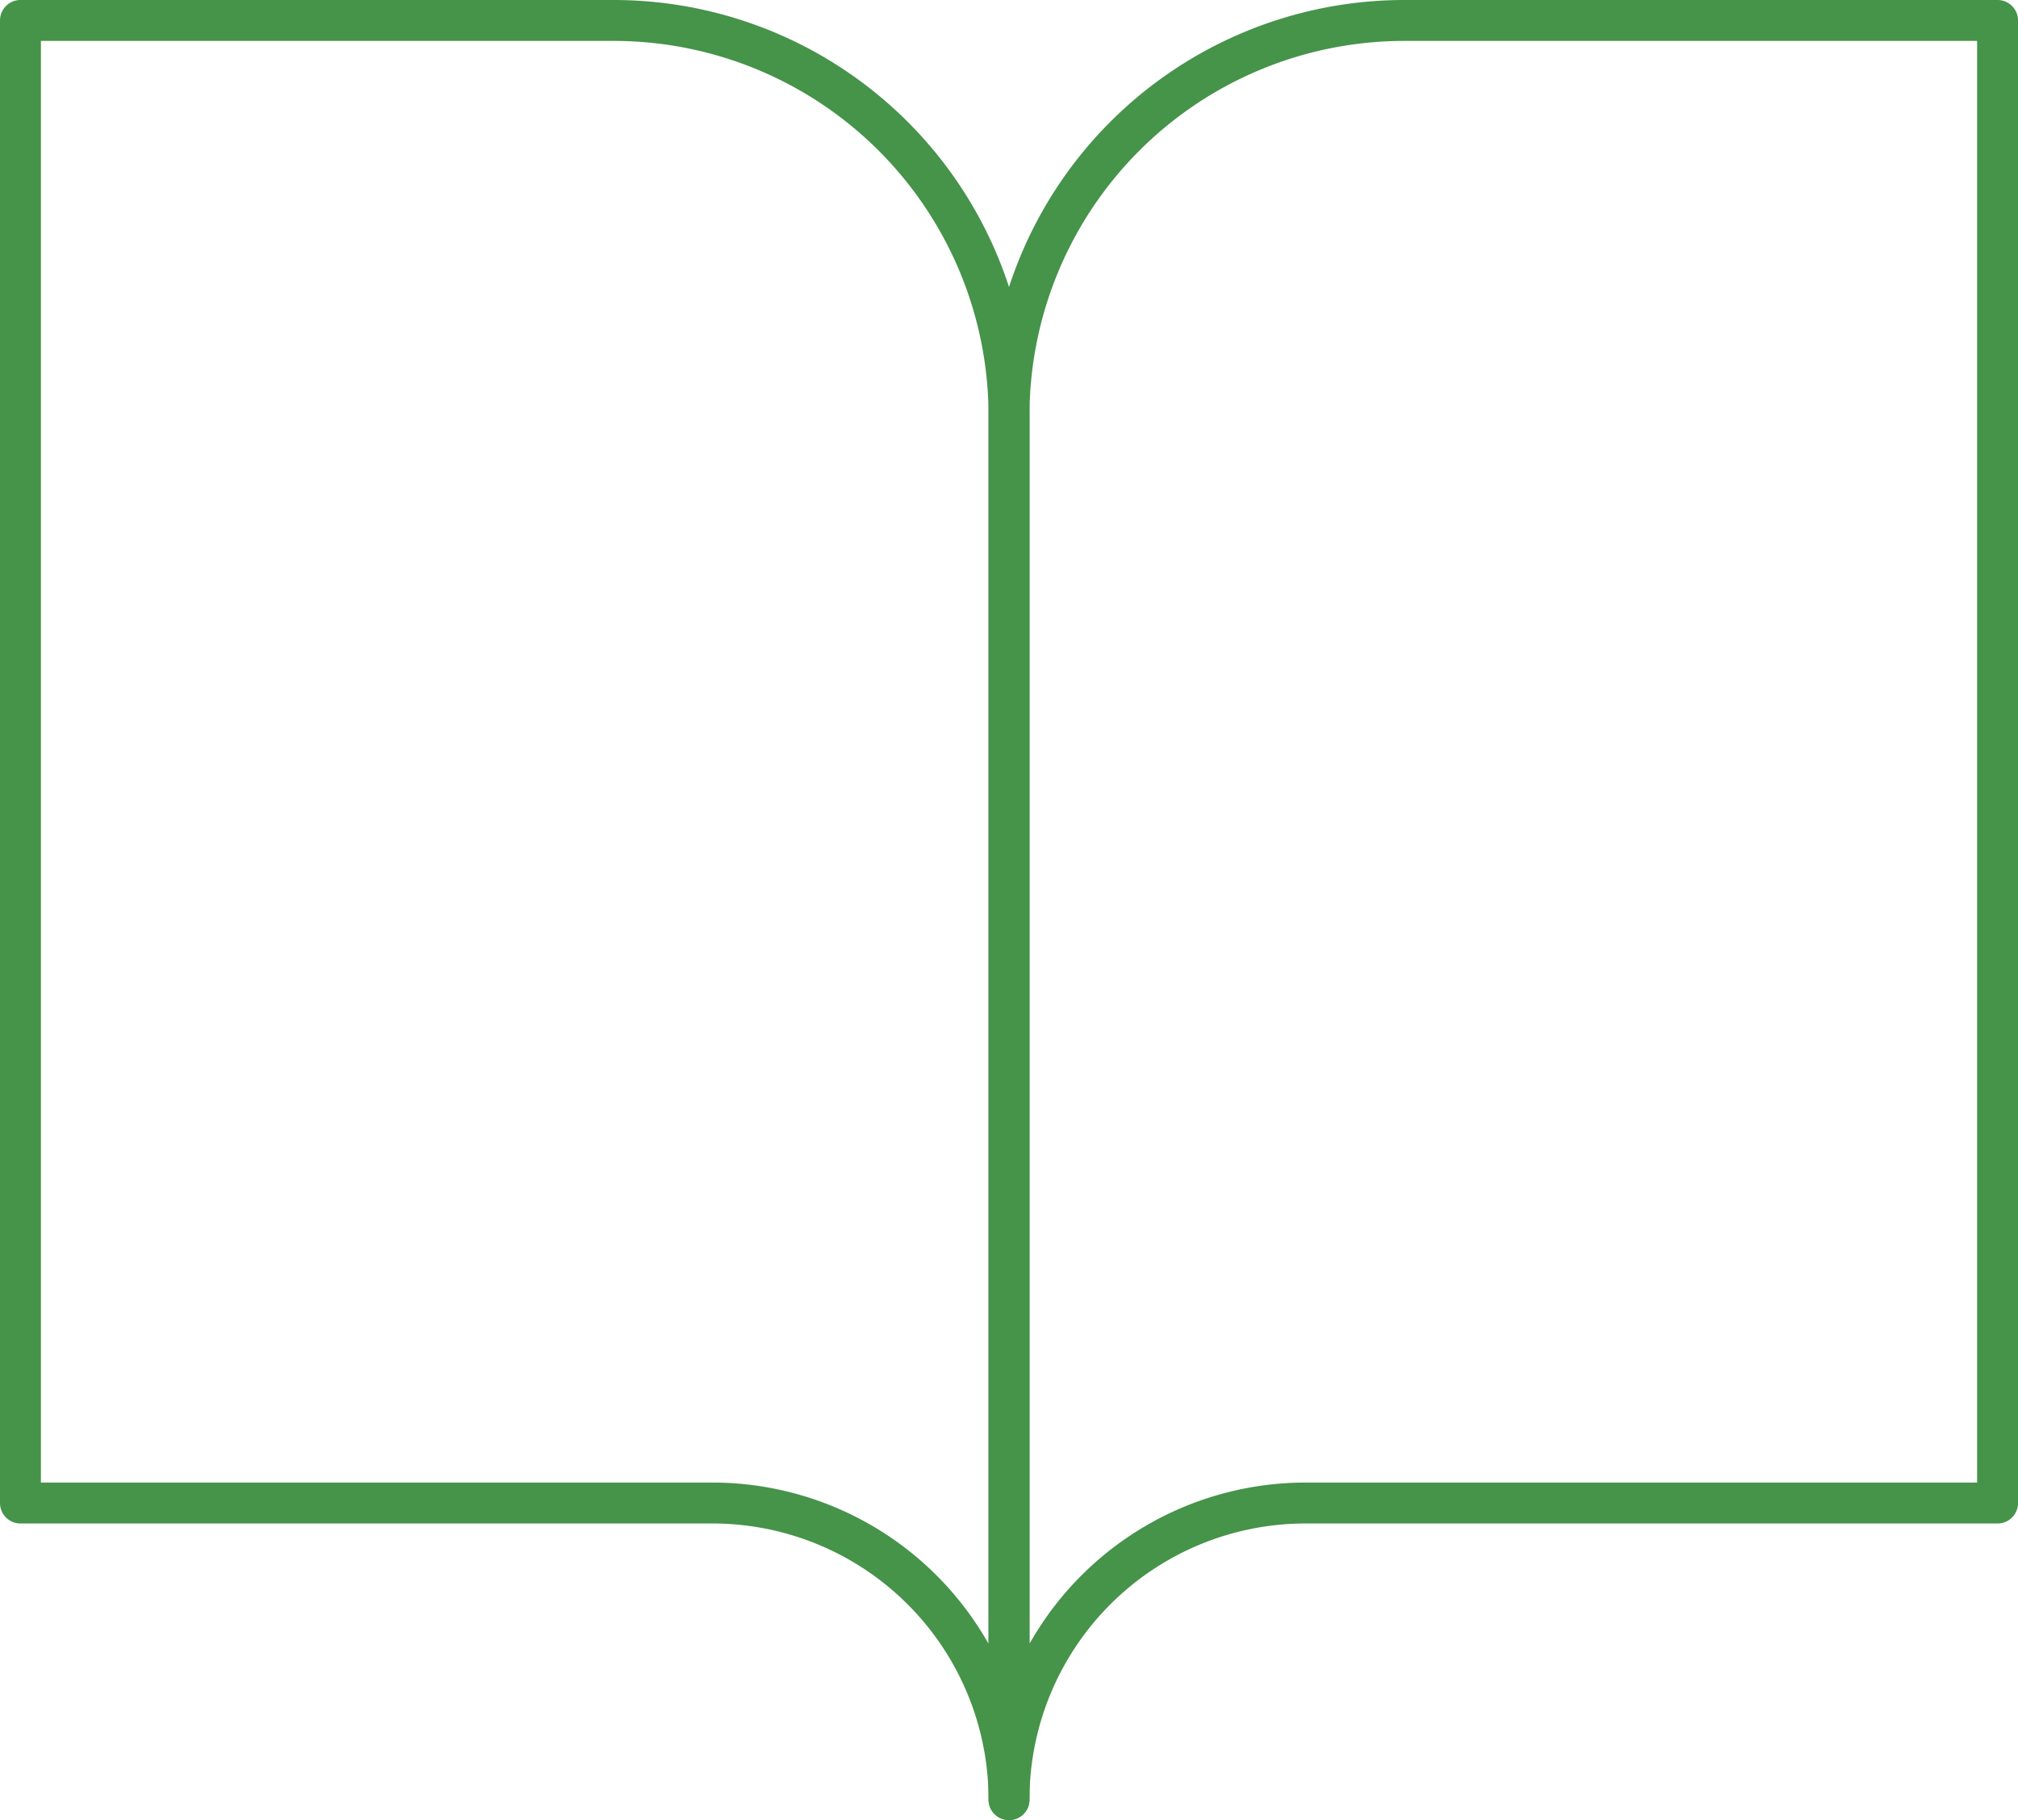
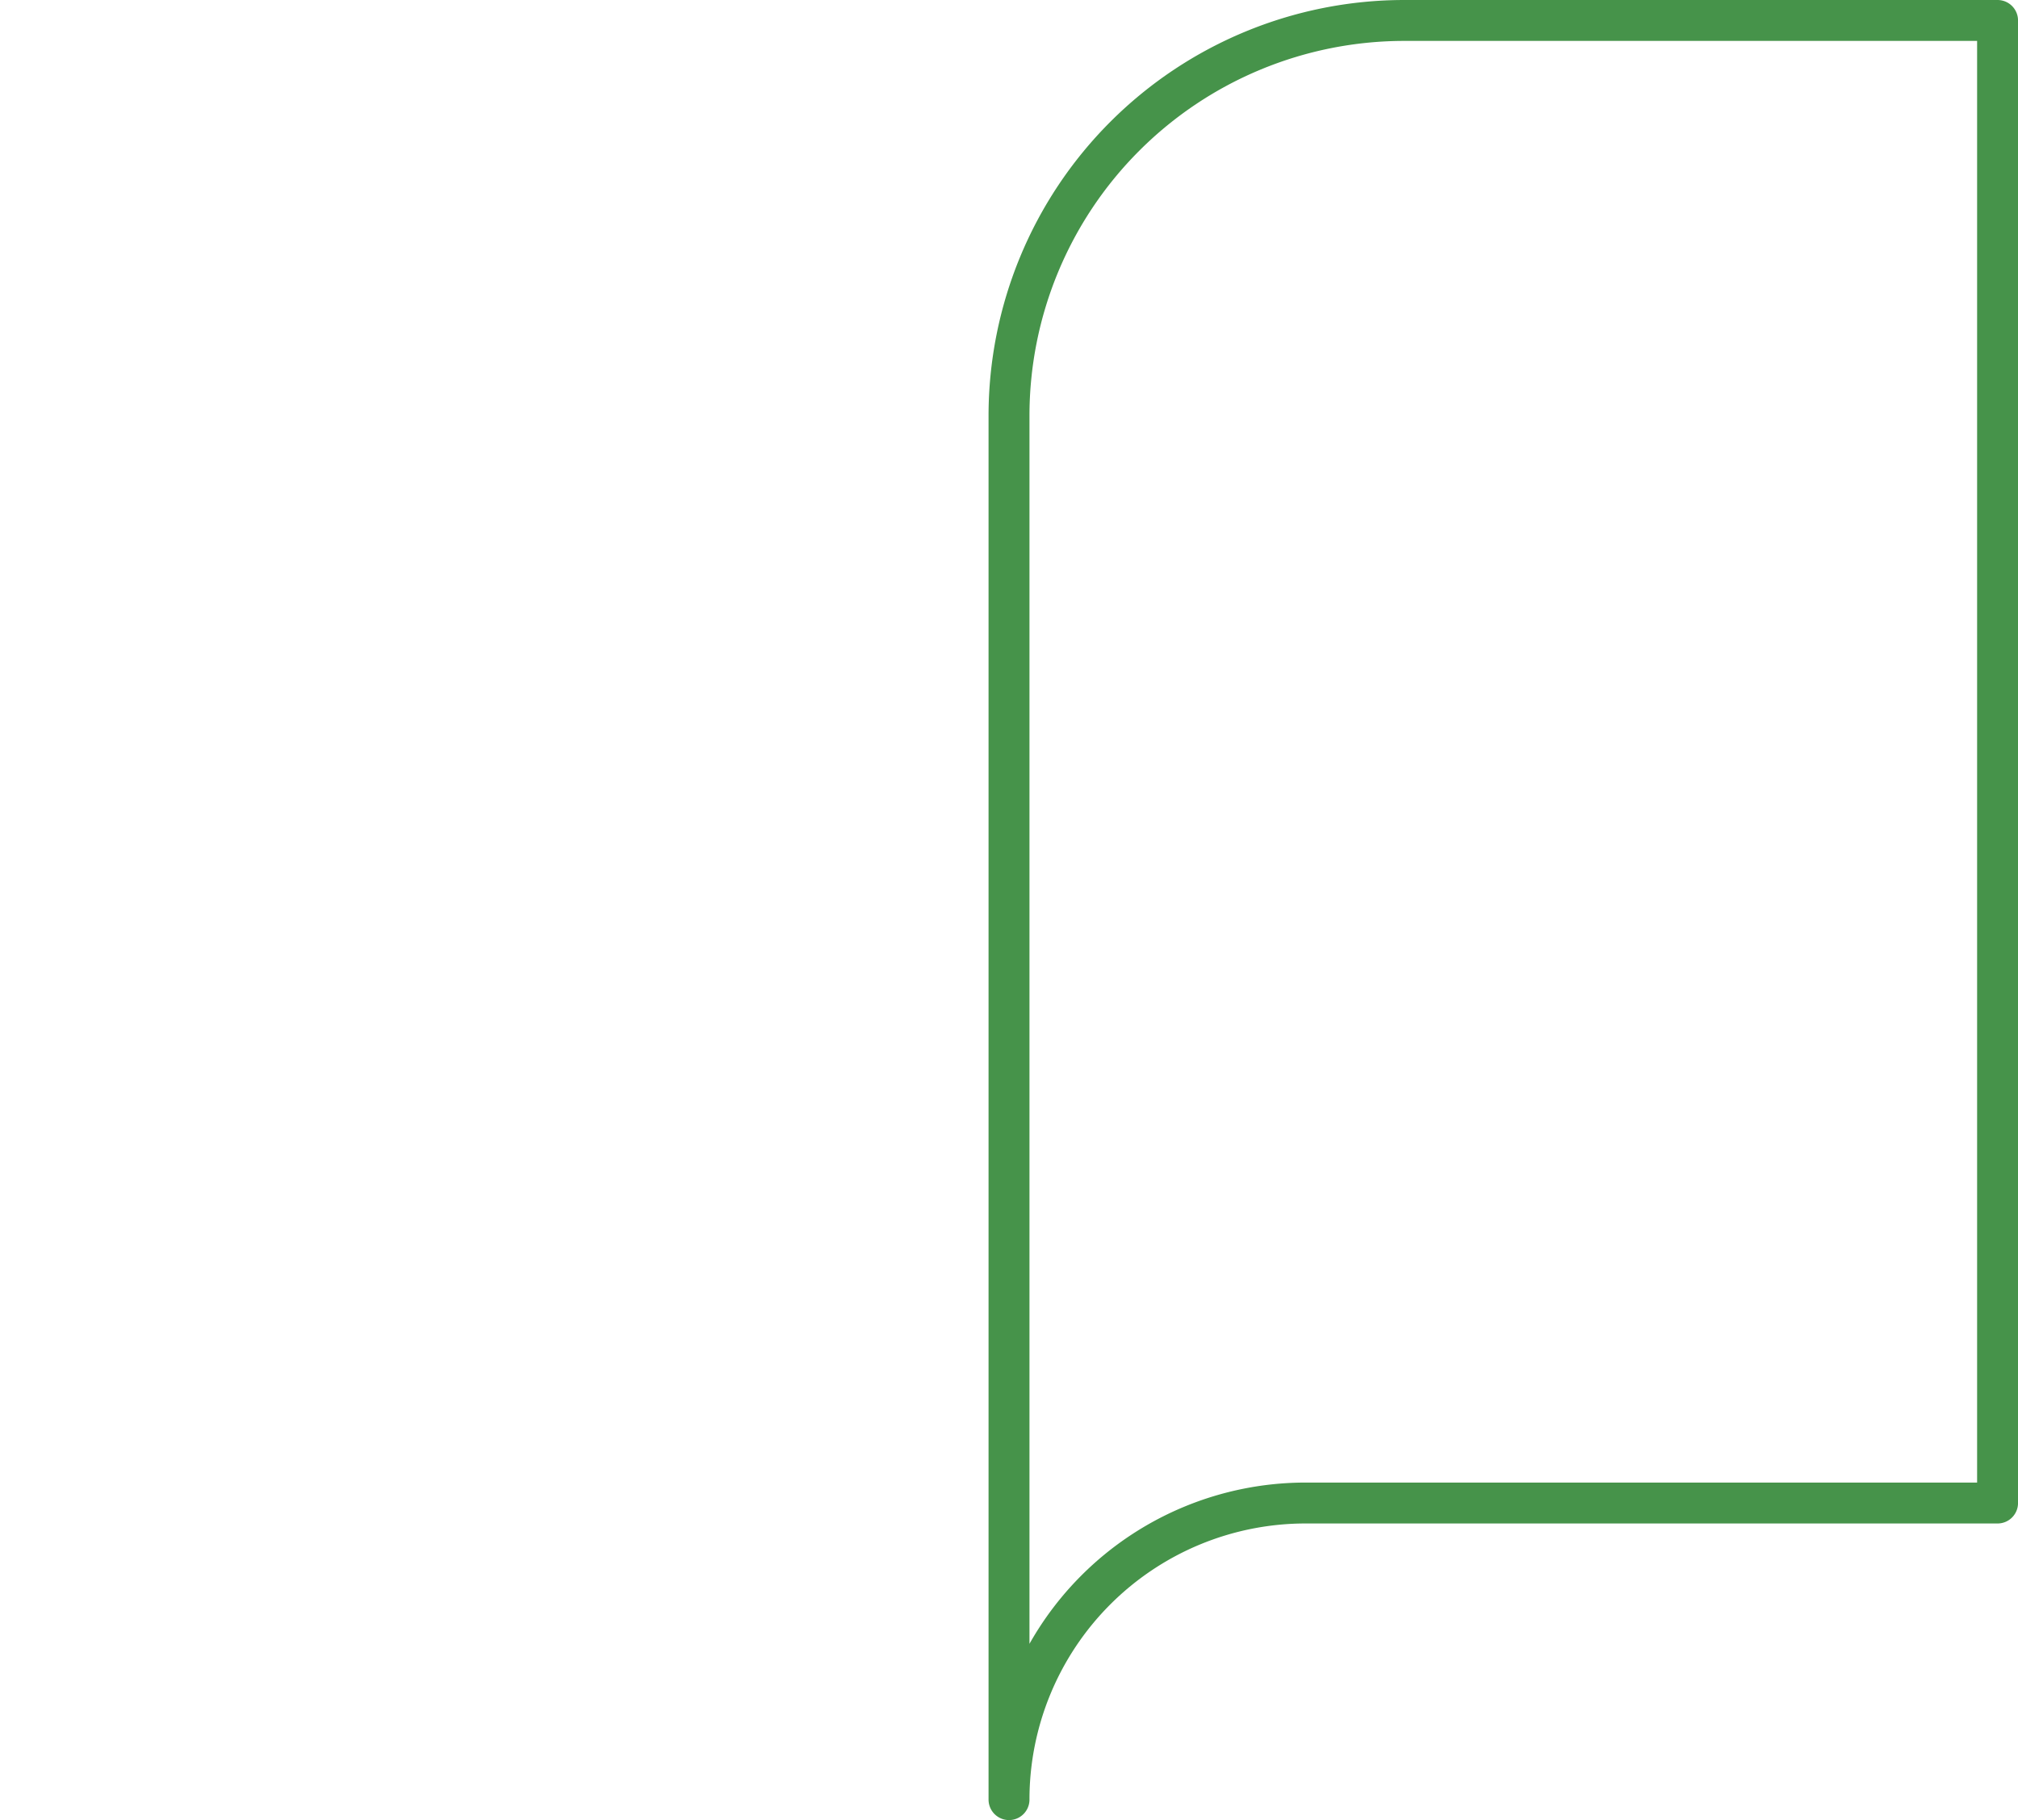
<svg xmlns="http://www.w3.org/2000/svg" width="98.645" height="88.981" viewBox="0 0 98.645 88.981">
  <g id="Icon_feather-book-open" data-name="Icon feather-book-open" transform="translate(-2 -3.5)">
-     <path id="Pfad_93" data-name="Pfad 93" d="M3,4.5H31.994A19.329,19.329,0,0,1,51.323,23.829V91.481a14.5,14.5,0,0,0-14.5-14.5H3Z" transform="translate(0)" fill="none" stroke="#46934a" stroke-linecap="round" stroke-linejoin="round" stroke-width="2" />
    <path id="Pfad_94" data-name="Pfad 94" d="M66.323,4.5H37.329A19.329,19.329,0,0,0,18,23.829V91.481a14.5,14.5,0,0,1,14.5-14.5H66.323Z" transform="translate(33.323)" fill="none" stroke="#46934a" stroke-linecap="round" stroke-linejoin="round" stroke-width="2" />
  </g>
</svg>